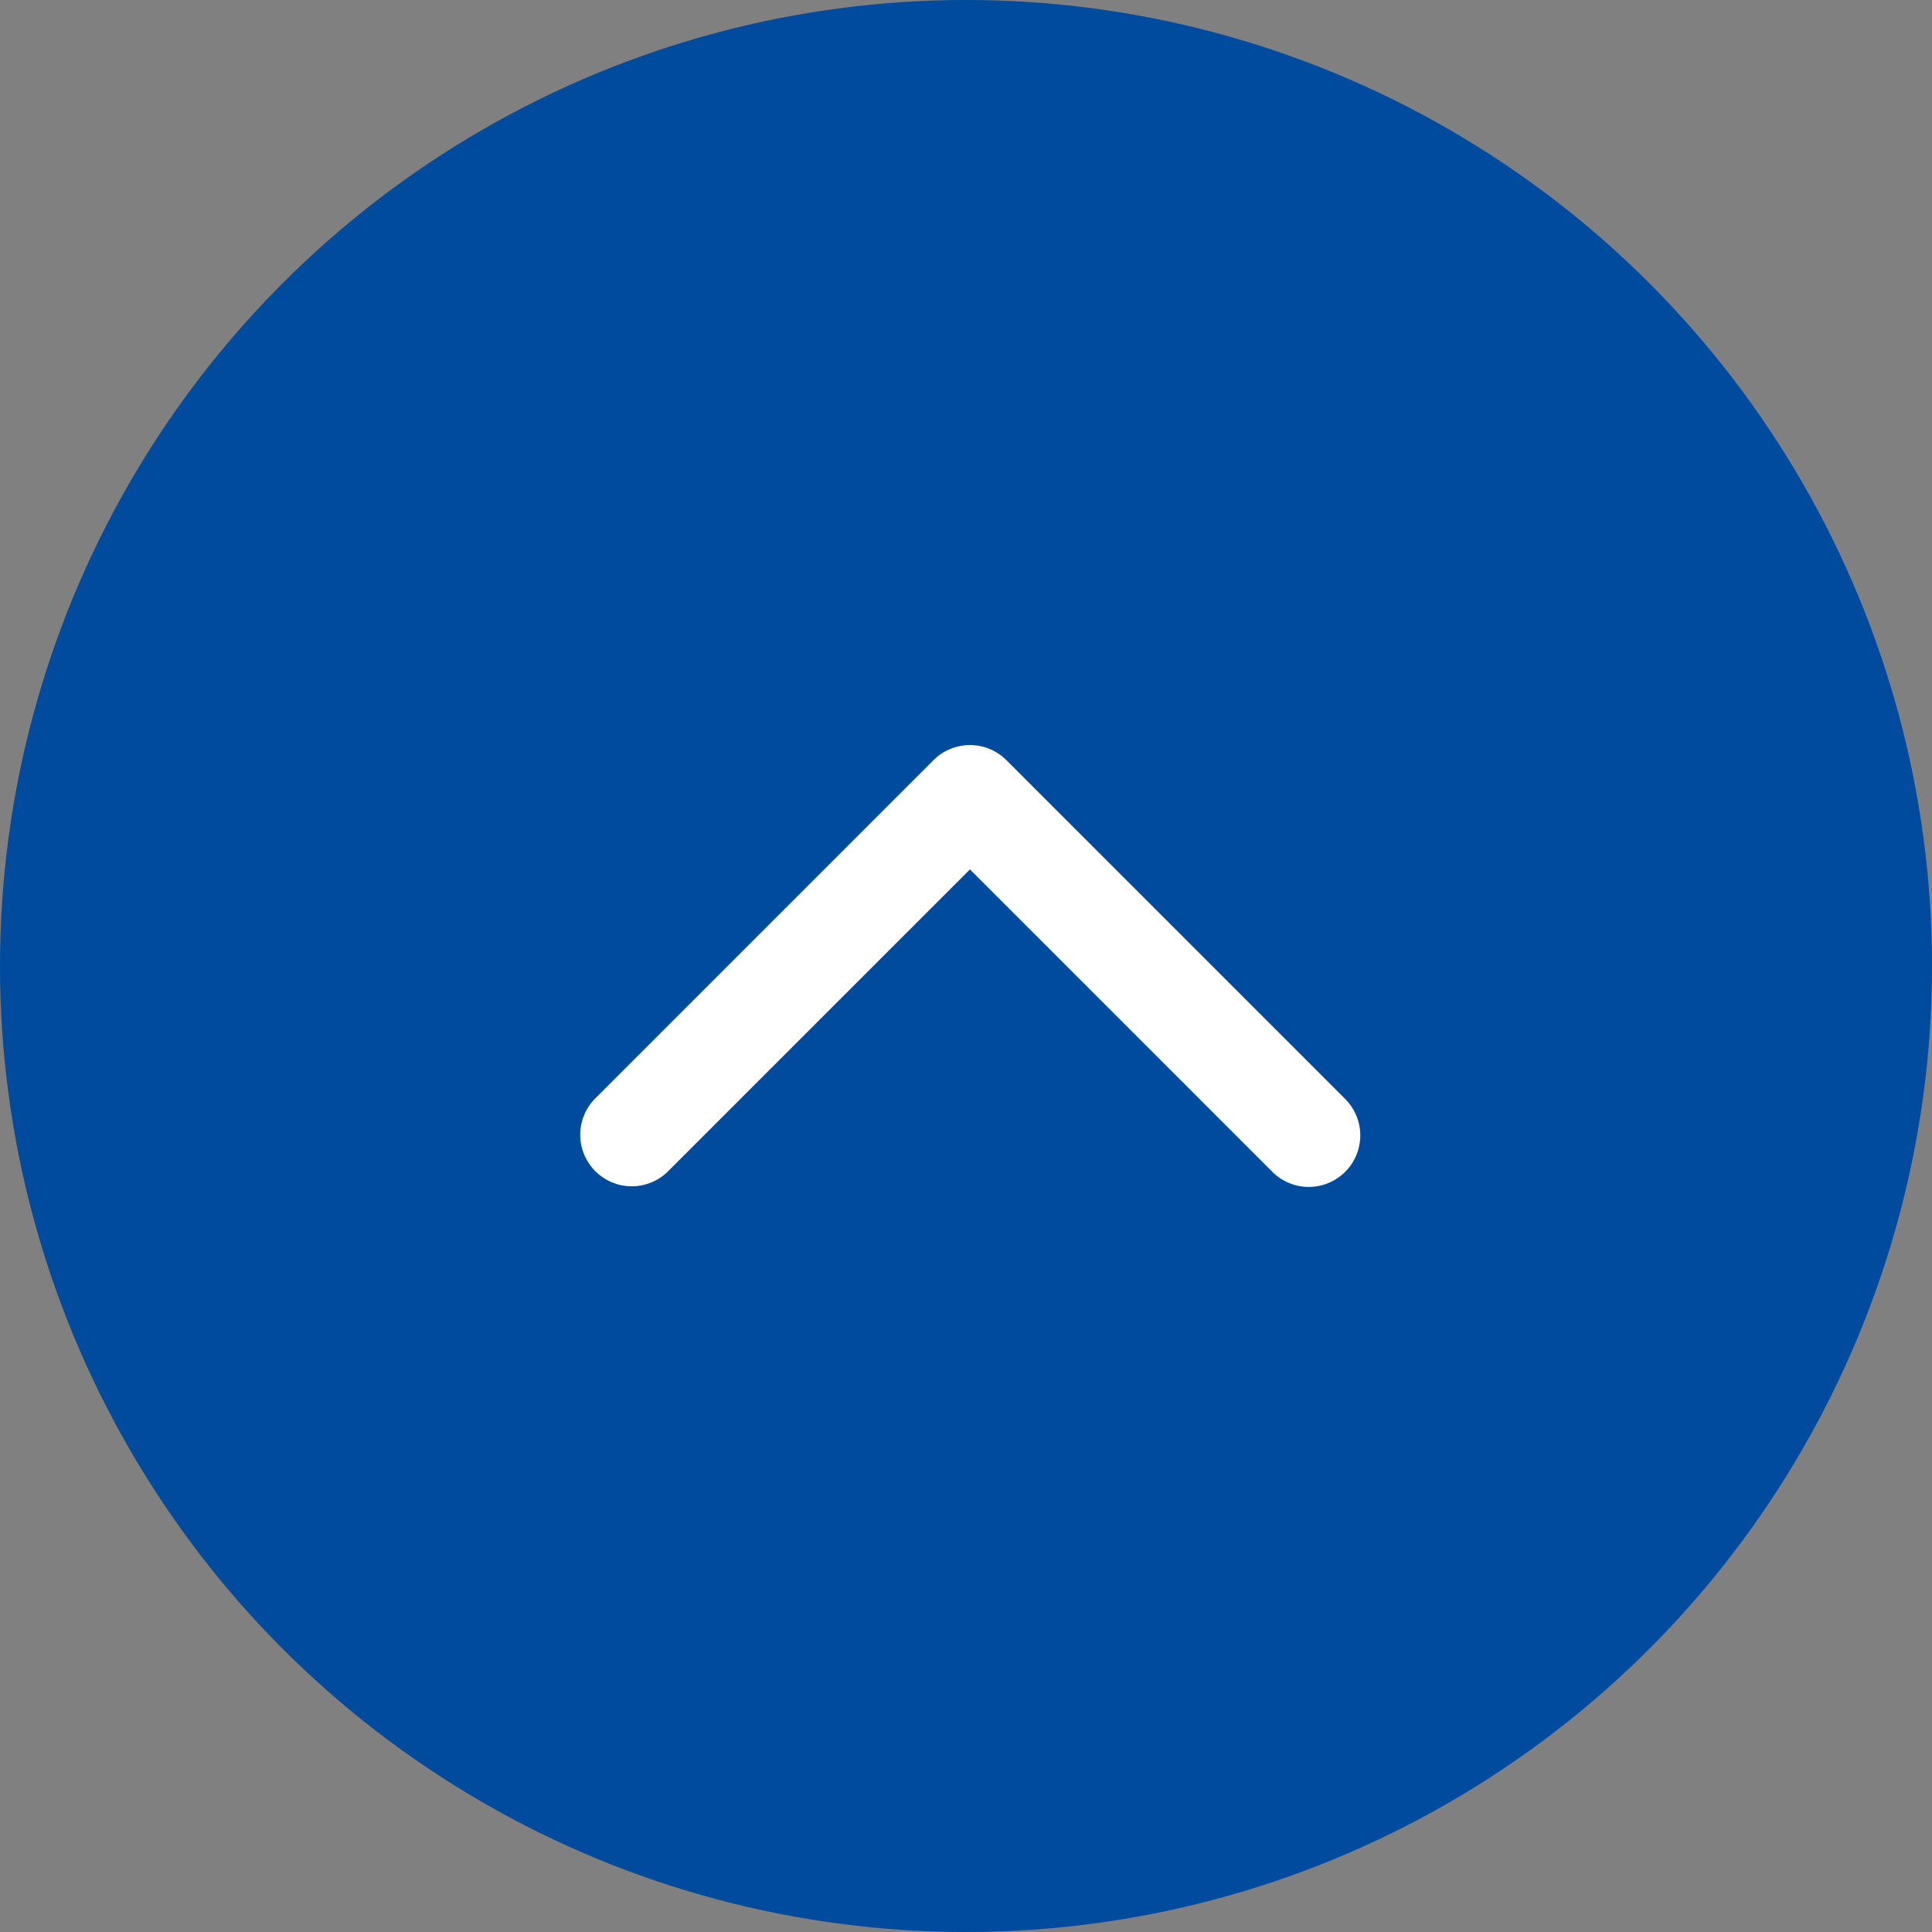
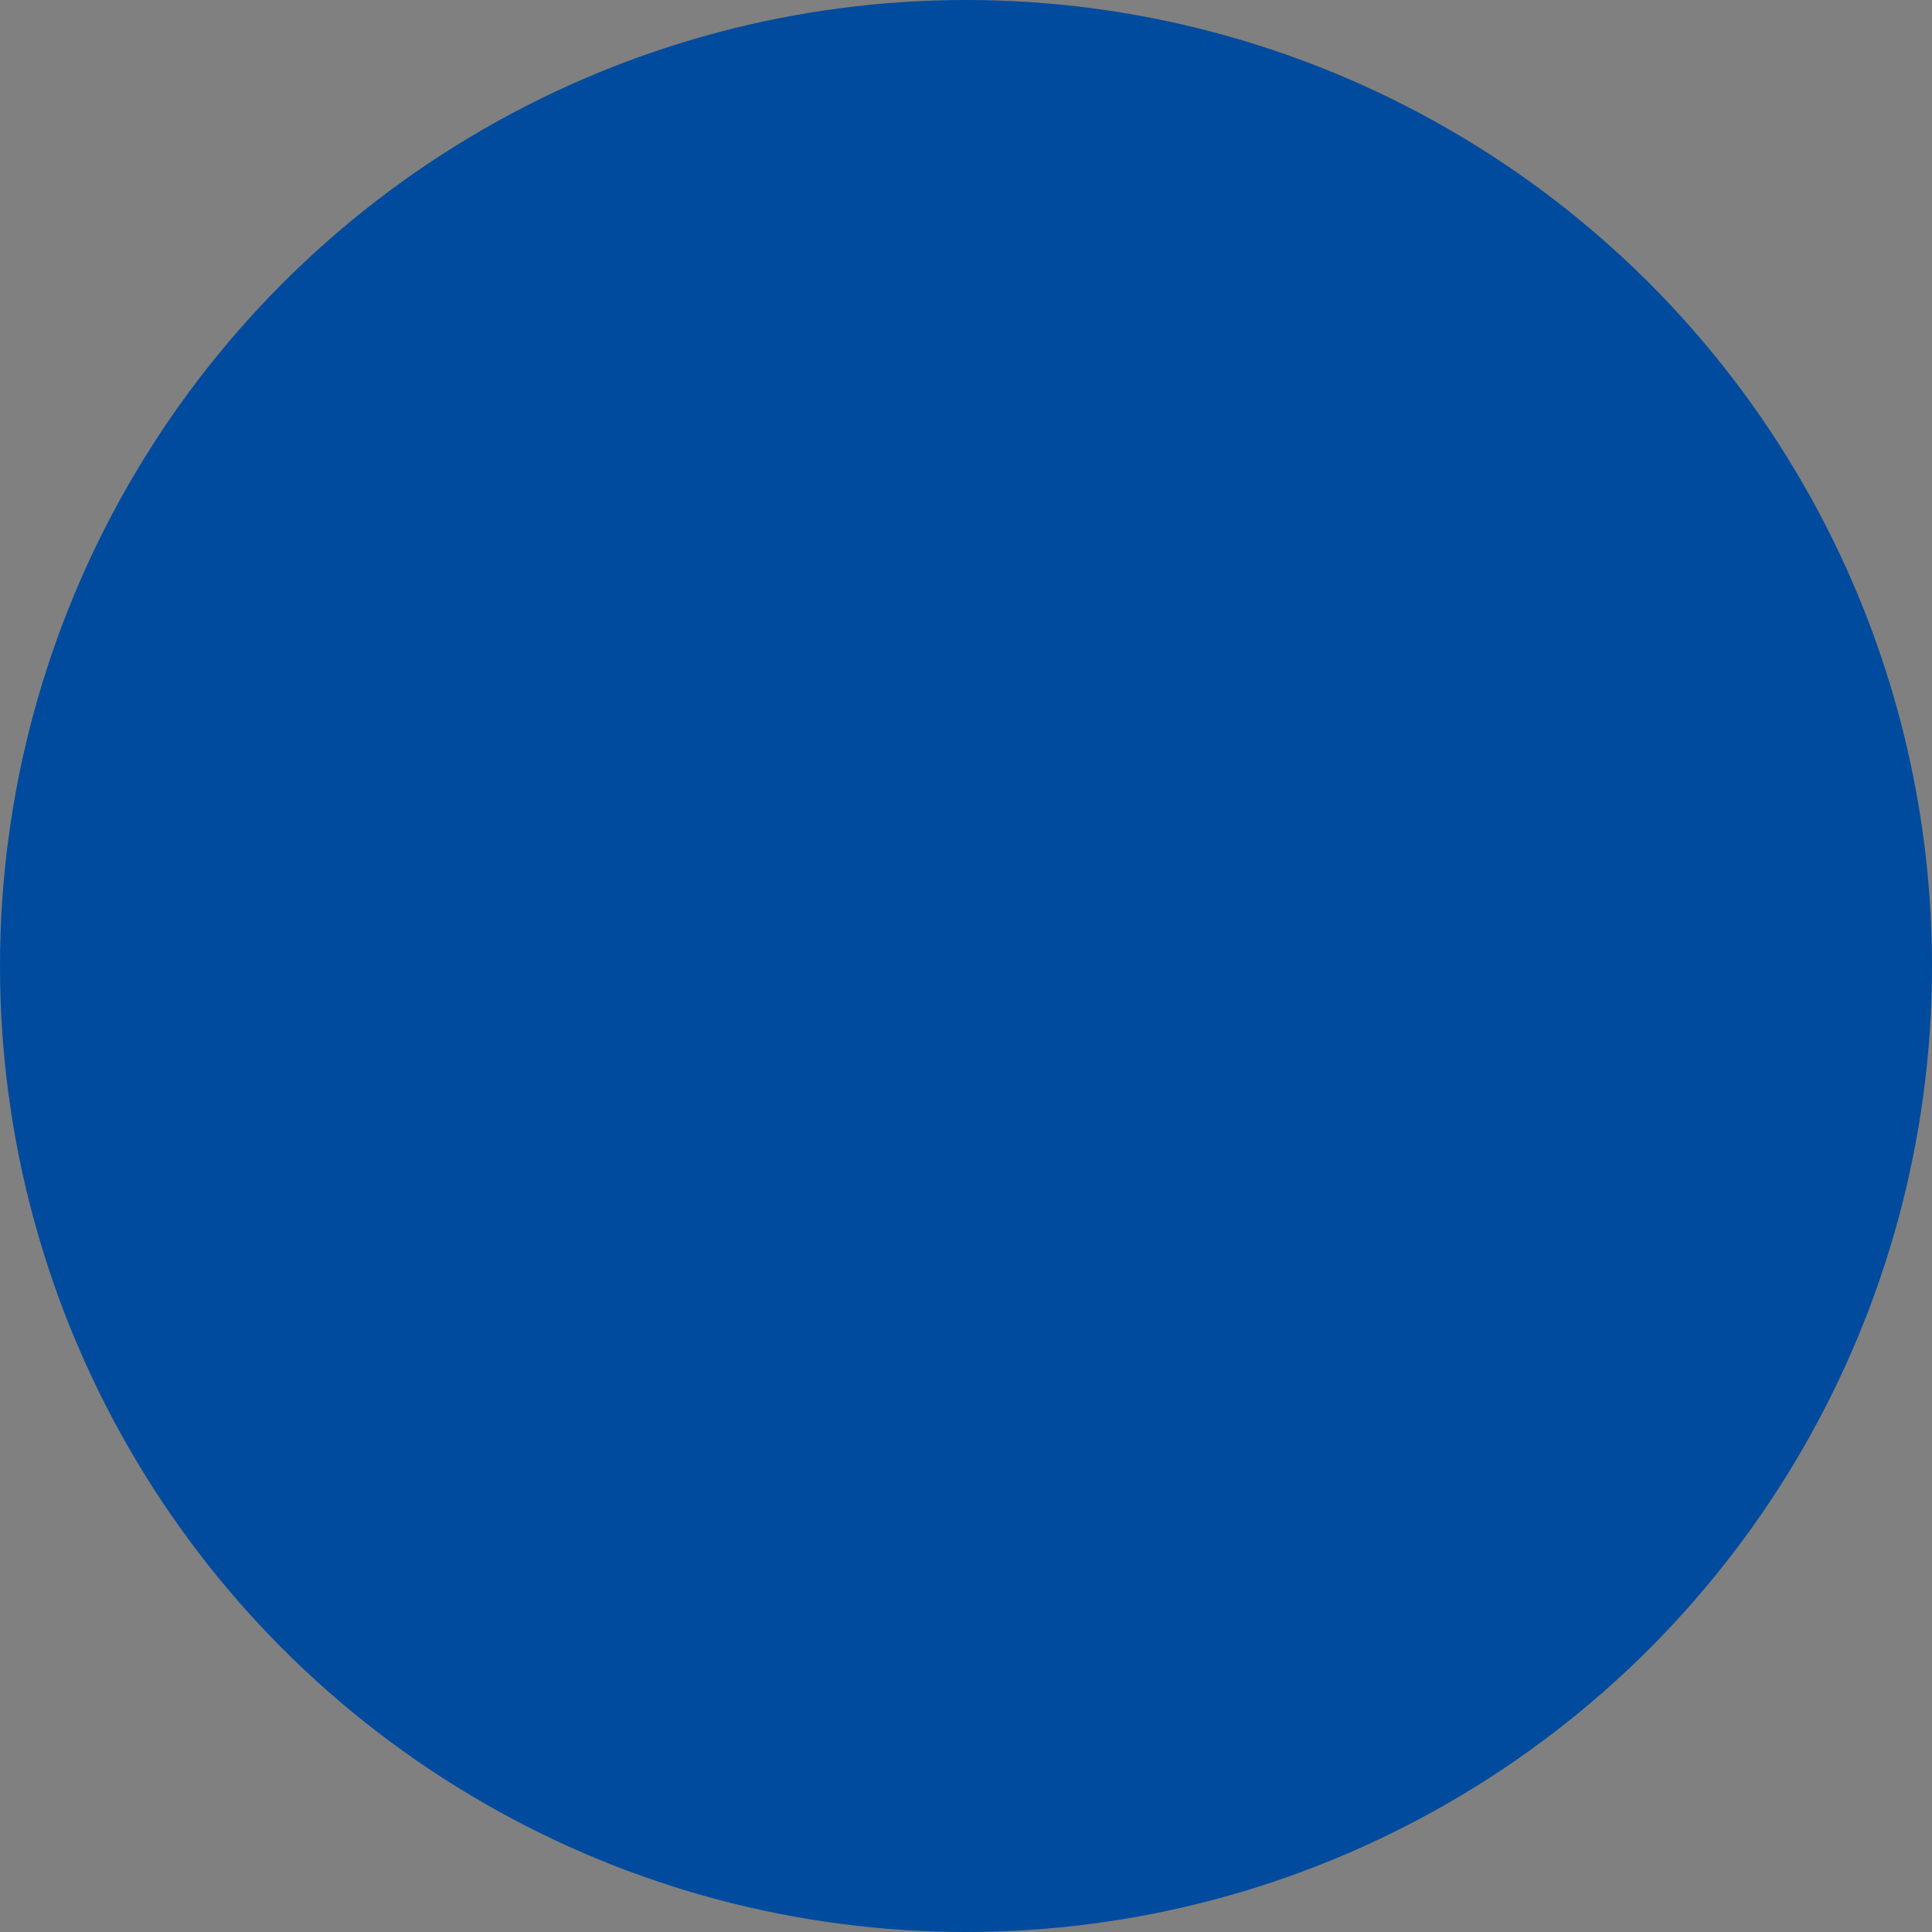
<svg xmlns="http://www.w3.org/2000/svg" width="75" height="75" viewBox="0 0 75 75">
  <rect x="0" y="0" width="75" height="75" fill="#808080" stroke="none" />
  <g id="icon_totop" transform="translate(-1183 -641)">
    <circle id="楕円形_10" data-name="楕円形 10" cx="37.5" cy="37.5" r="37.5" transform="translate(1183 641)" fill="#004b9e" />
-     <path id="パス_4332" data-name="パス 4332" d="M1232.306,618a1.994,1.994,0,0,1-1.414-.586l-11.739-11.739-11.739,11.739a2,2,0,0,1-2.828-2.828l13.153-13.153a2,2,0,0,1,2.828,0l13.153,13.153a2,2,0,0,1-1.414,3.414Z" transform="translate(1.5 69.076)" fill="#fff" />
  </g>
</svg>